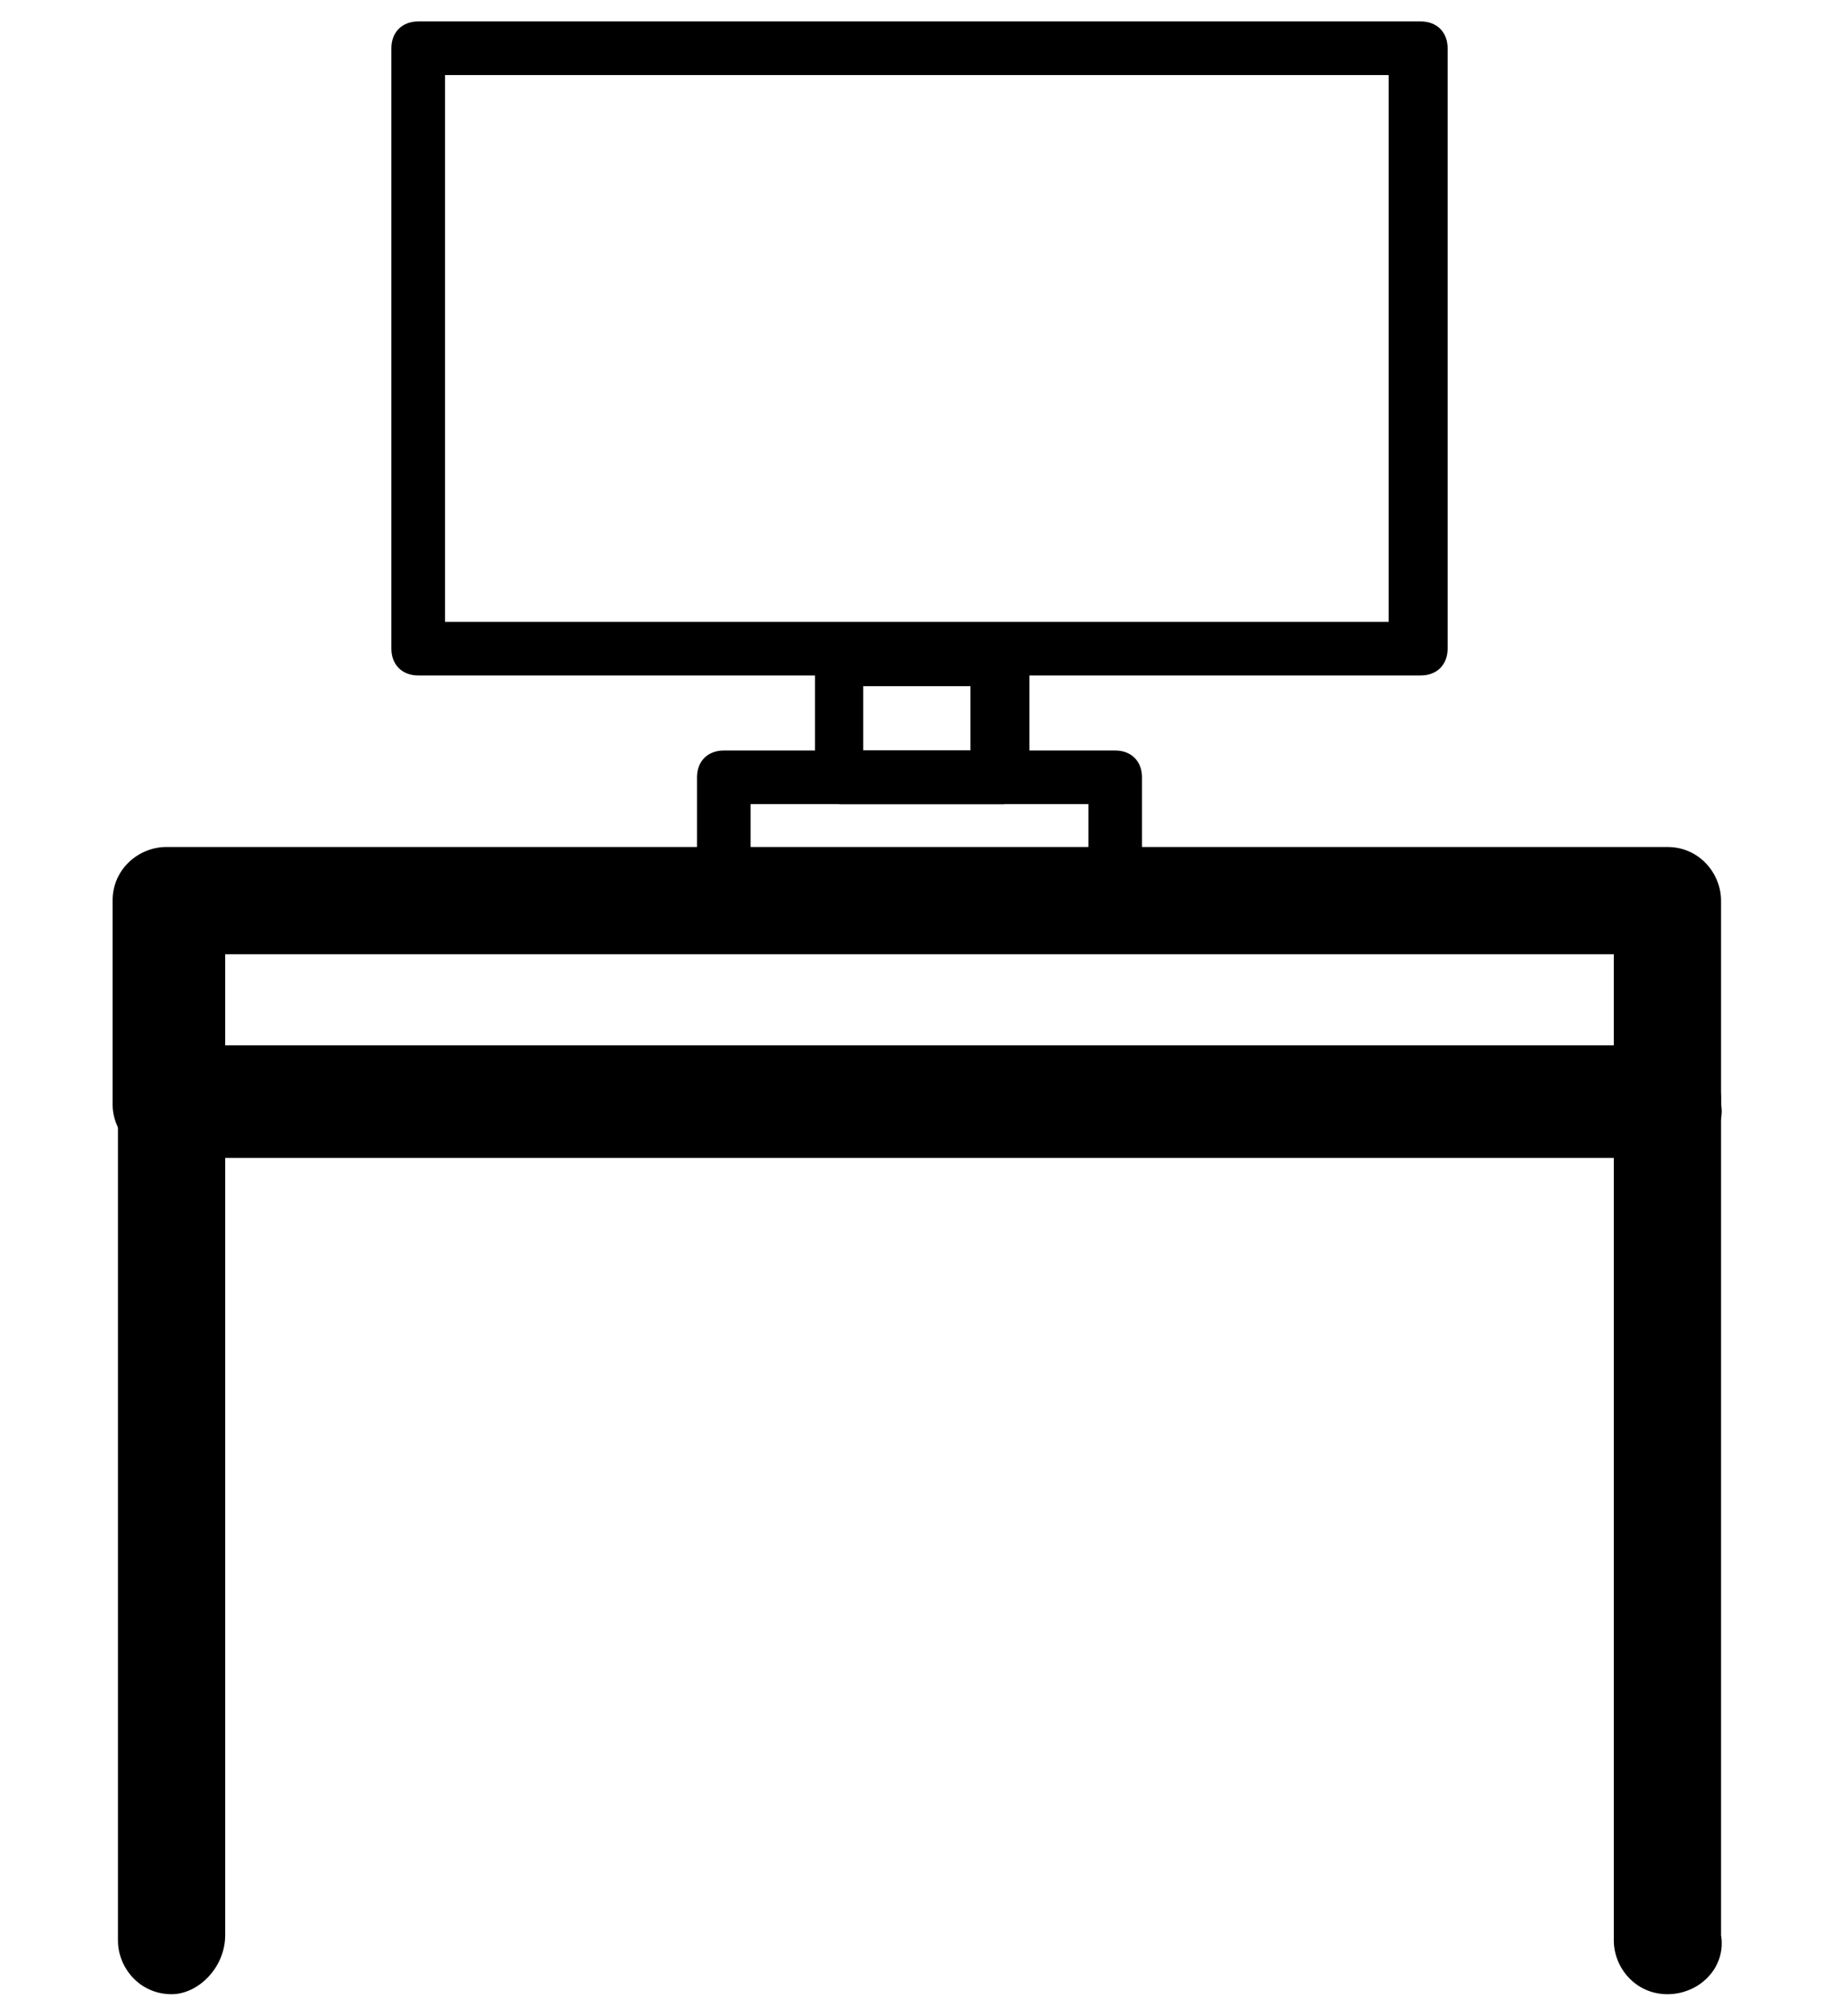
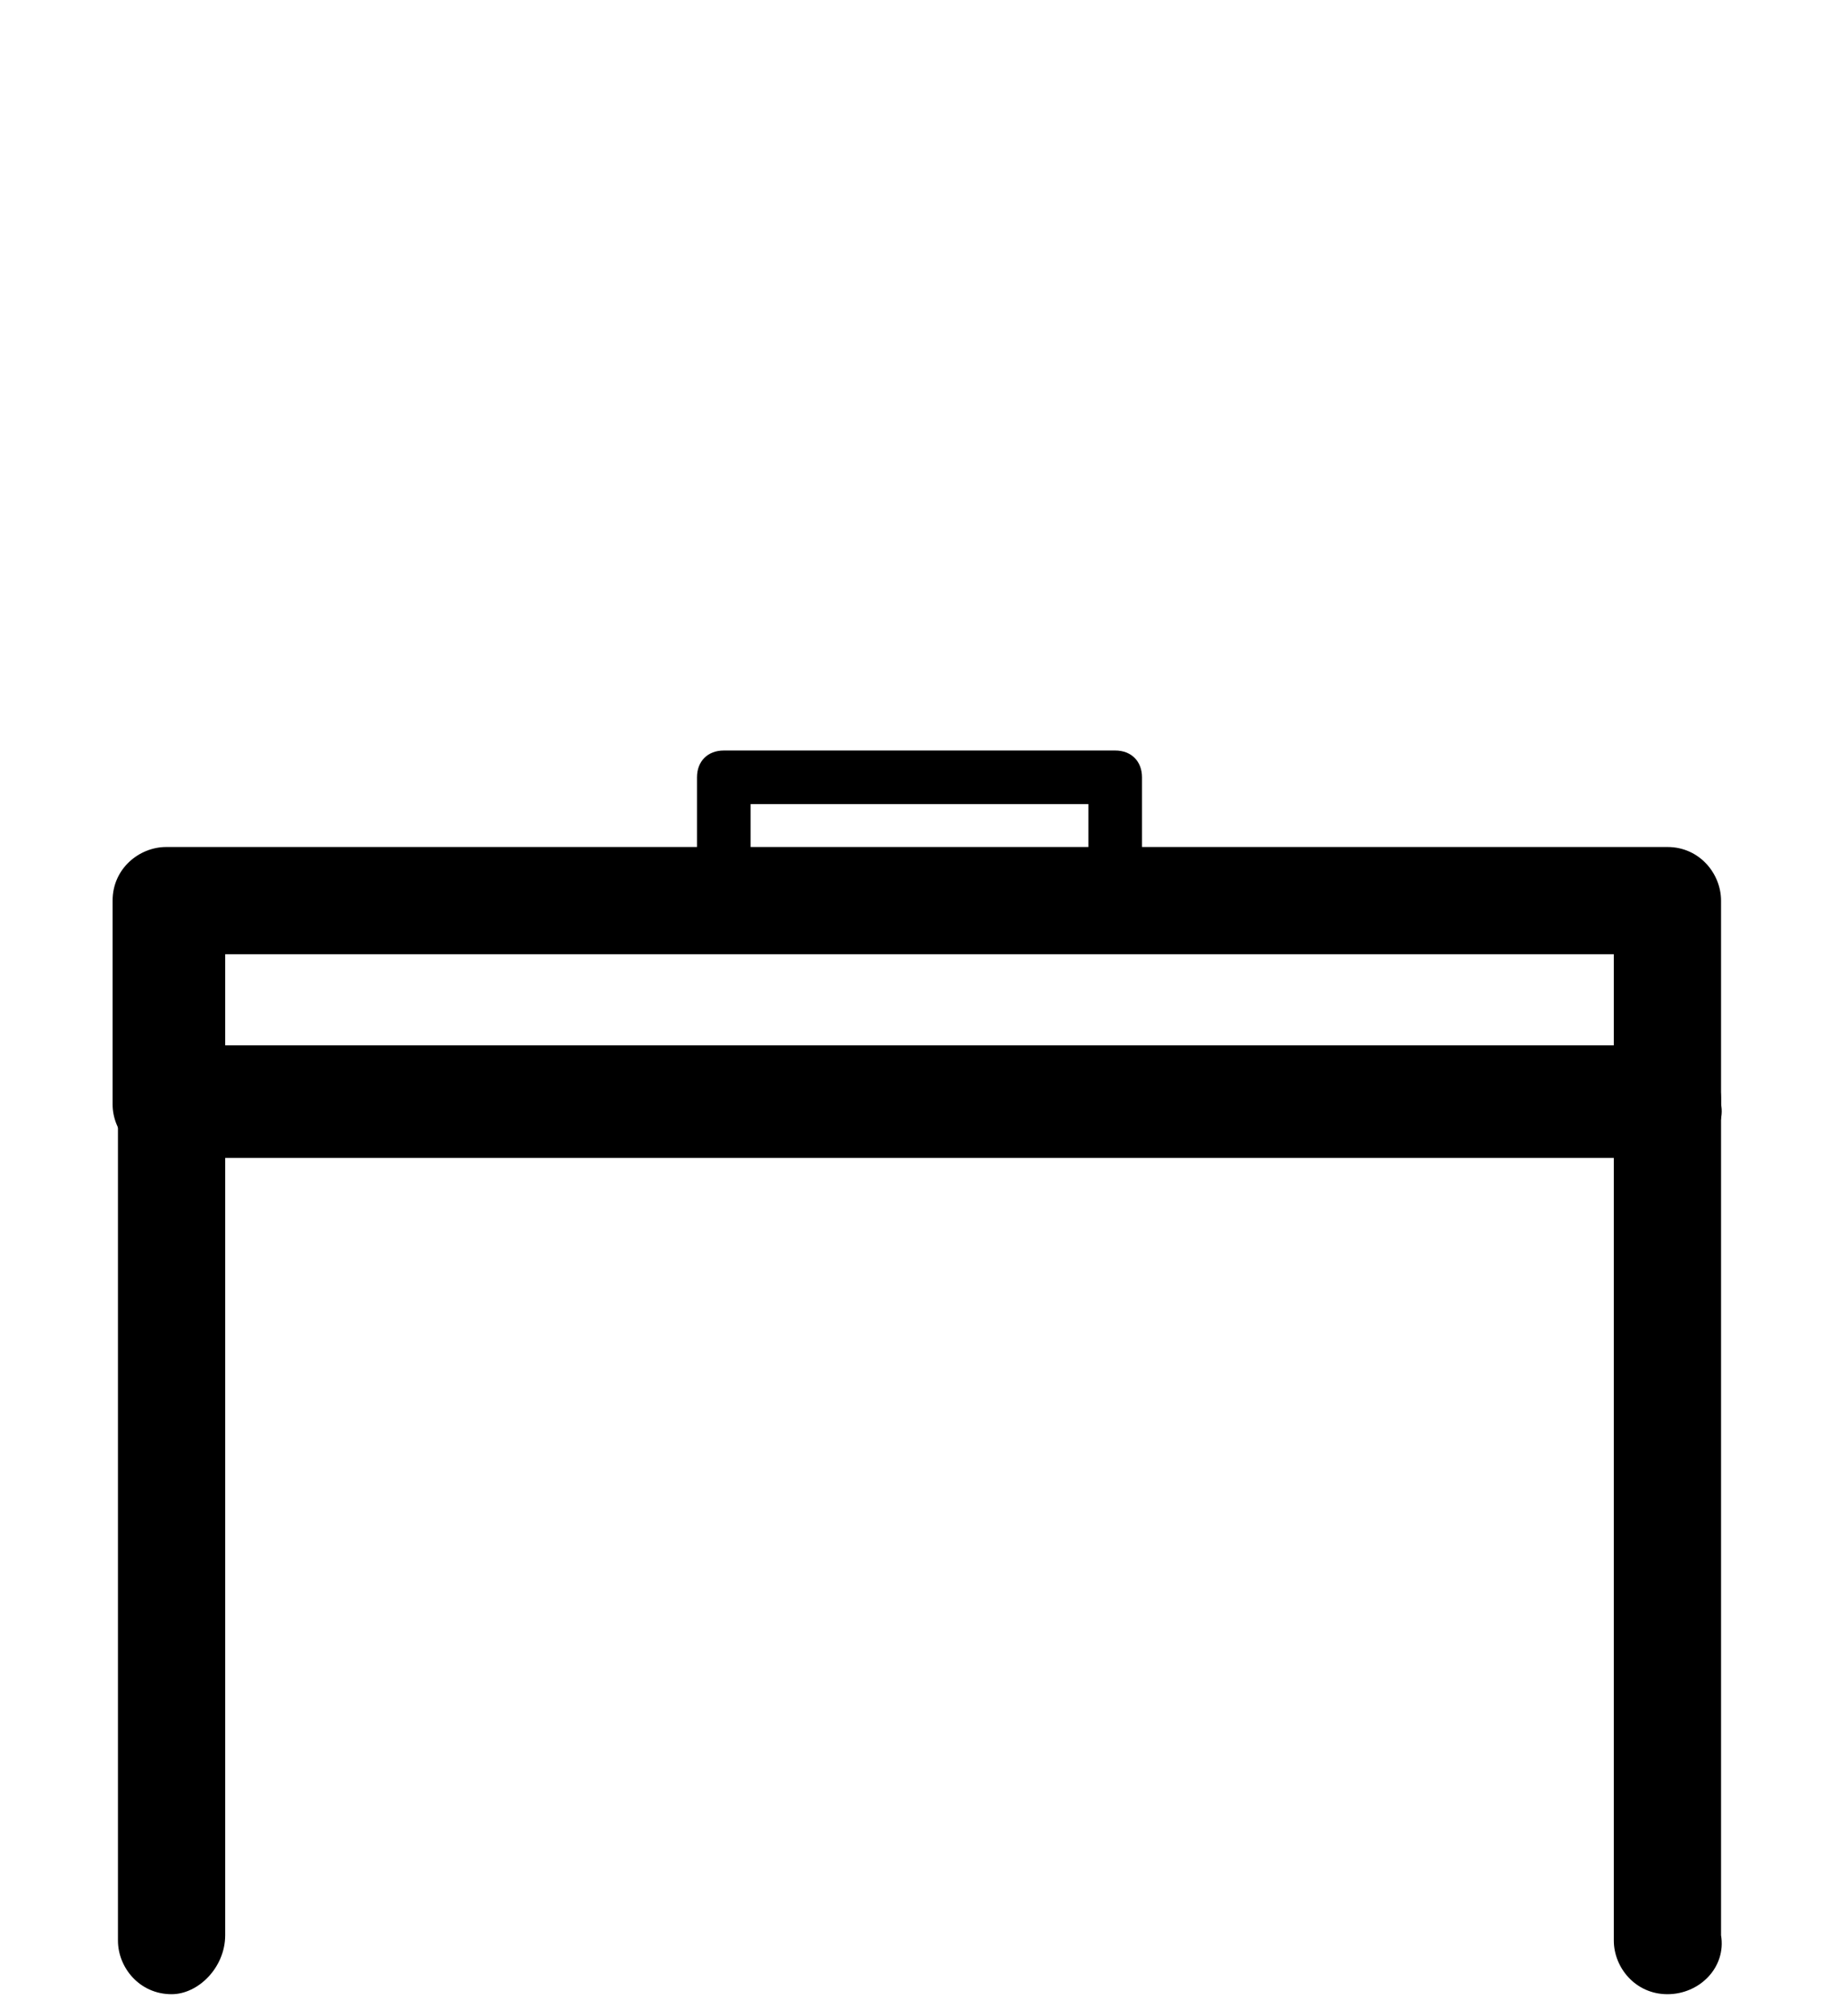
<svg xmlns="http://www.w3.org/2000/svg" version="1.1" id="Layer_1" x="0px" y="0px" viewBox="0 0 34.3 37.6" style="enable-background:new 0 0 34.3 37.6;" xml:space="preserve">
  <g>
    <g>
      <path d="M31.1,21.6h-28c-0.6,0-1-0.5-1-1v-3.8c0-0.6,0.5-1,1-1h28c0.6,0,1,0.5,1,1v3.8C32.2,21.1,31.7,21.6,31.1,21.6z M4.2,19.5    h25.9v-1.7H4.2V19.5z" />
    </g>
    <g>
      <path d="M3.2,37.2c-0.6,0-1-0.5-1-1V20.5c0-0.6,0.5-1,1-1c0.6,0,1,0.5,1,1v15.6C4.2,36.7,3.7,37.2,3.2,37.2z" />
    </g>
    <g>
      <path d="M31.1,37.2c-0.6,0-1-0.5-1-1V20.5c0-0.6,0.5-1,1-1c0.6,0,1,0.5,1,1v15.6C32.2,36.7,31.7,37.2,31.1,37.2z" />
    </g>
    <g>
-       <path d="M26.5,12.6H7.8c-0.3,0-0.5-0.2-0.5-0.5V0.9c0-0.3,0.2-0.5,0.5-0.5h18.7c0.3,0,0.5,0.2,0.5,0.5v11.2    C27,12.4,26.8,12.6,26.5,12.6z M8.3,11.6h17.6V1.4H8.3V11.6z" />
-     </g>
+       </g>
    <g>
      <path d="M20.8,16.9h-7.3c-0.3,0-0.5-0.2-0.5-0.5v-1.9c0-0.3,0.2-0.5,0.5-0.5h7.3c0.3,0,0.5,0.2,0.5,0.5v1.9    C21.3,16.7,21.1,16.9,20.8,16.9z M14,15.9h6.3V15H14V15.9z" />
    </g>
    <g>
-       <path d="M18.7,15h-3c-0.3,0-0.5-0.2-0.5-0.5v-2.2c0-0.3,0.2-0.5,0.5-0.5h3c0.3,0,0.5,0.2,0.5,0.5v2.2C19.2,14.8,18.9,15,18.7,15z     M16.1,14h2v-1.2h-2V14z" />
-     </g>
+       </g>
  </g>
</svg>